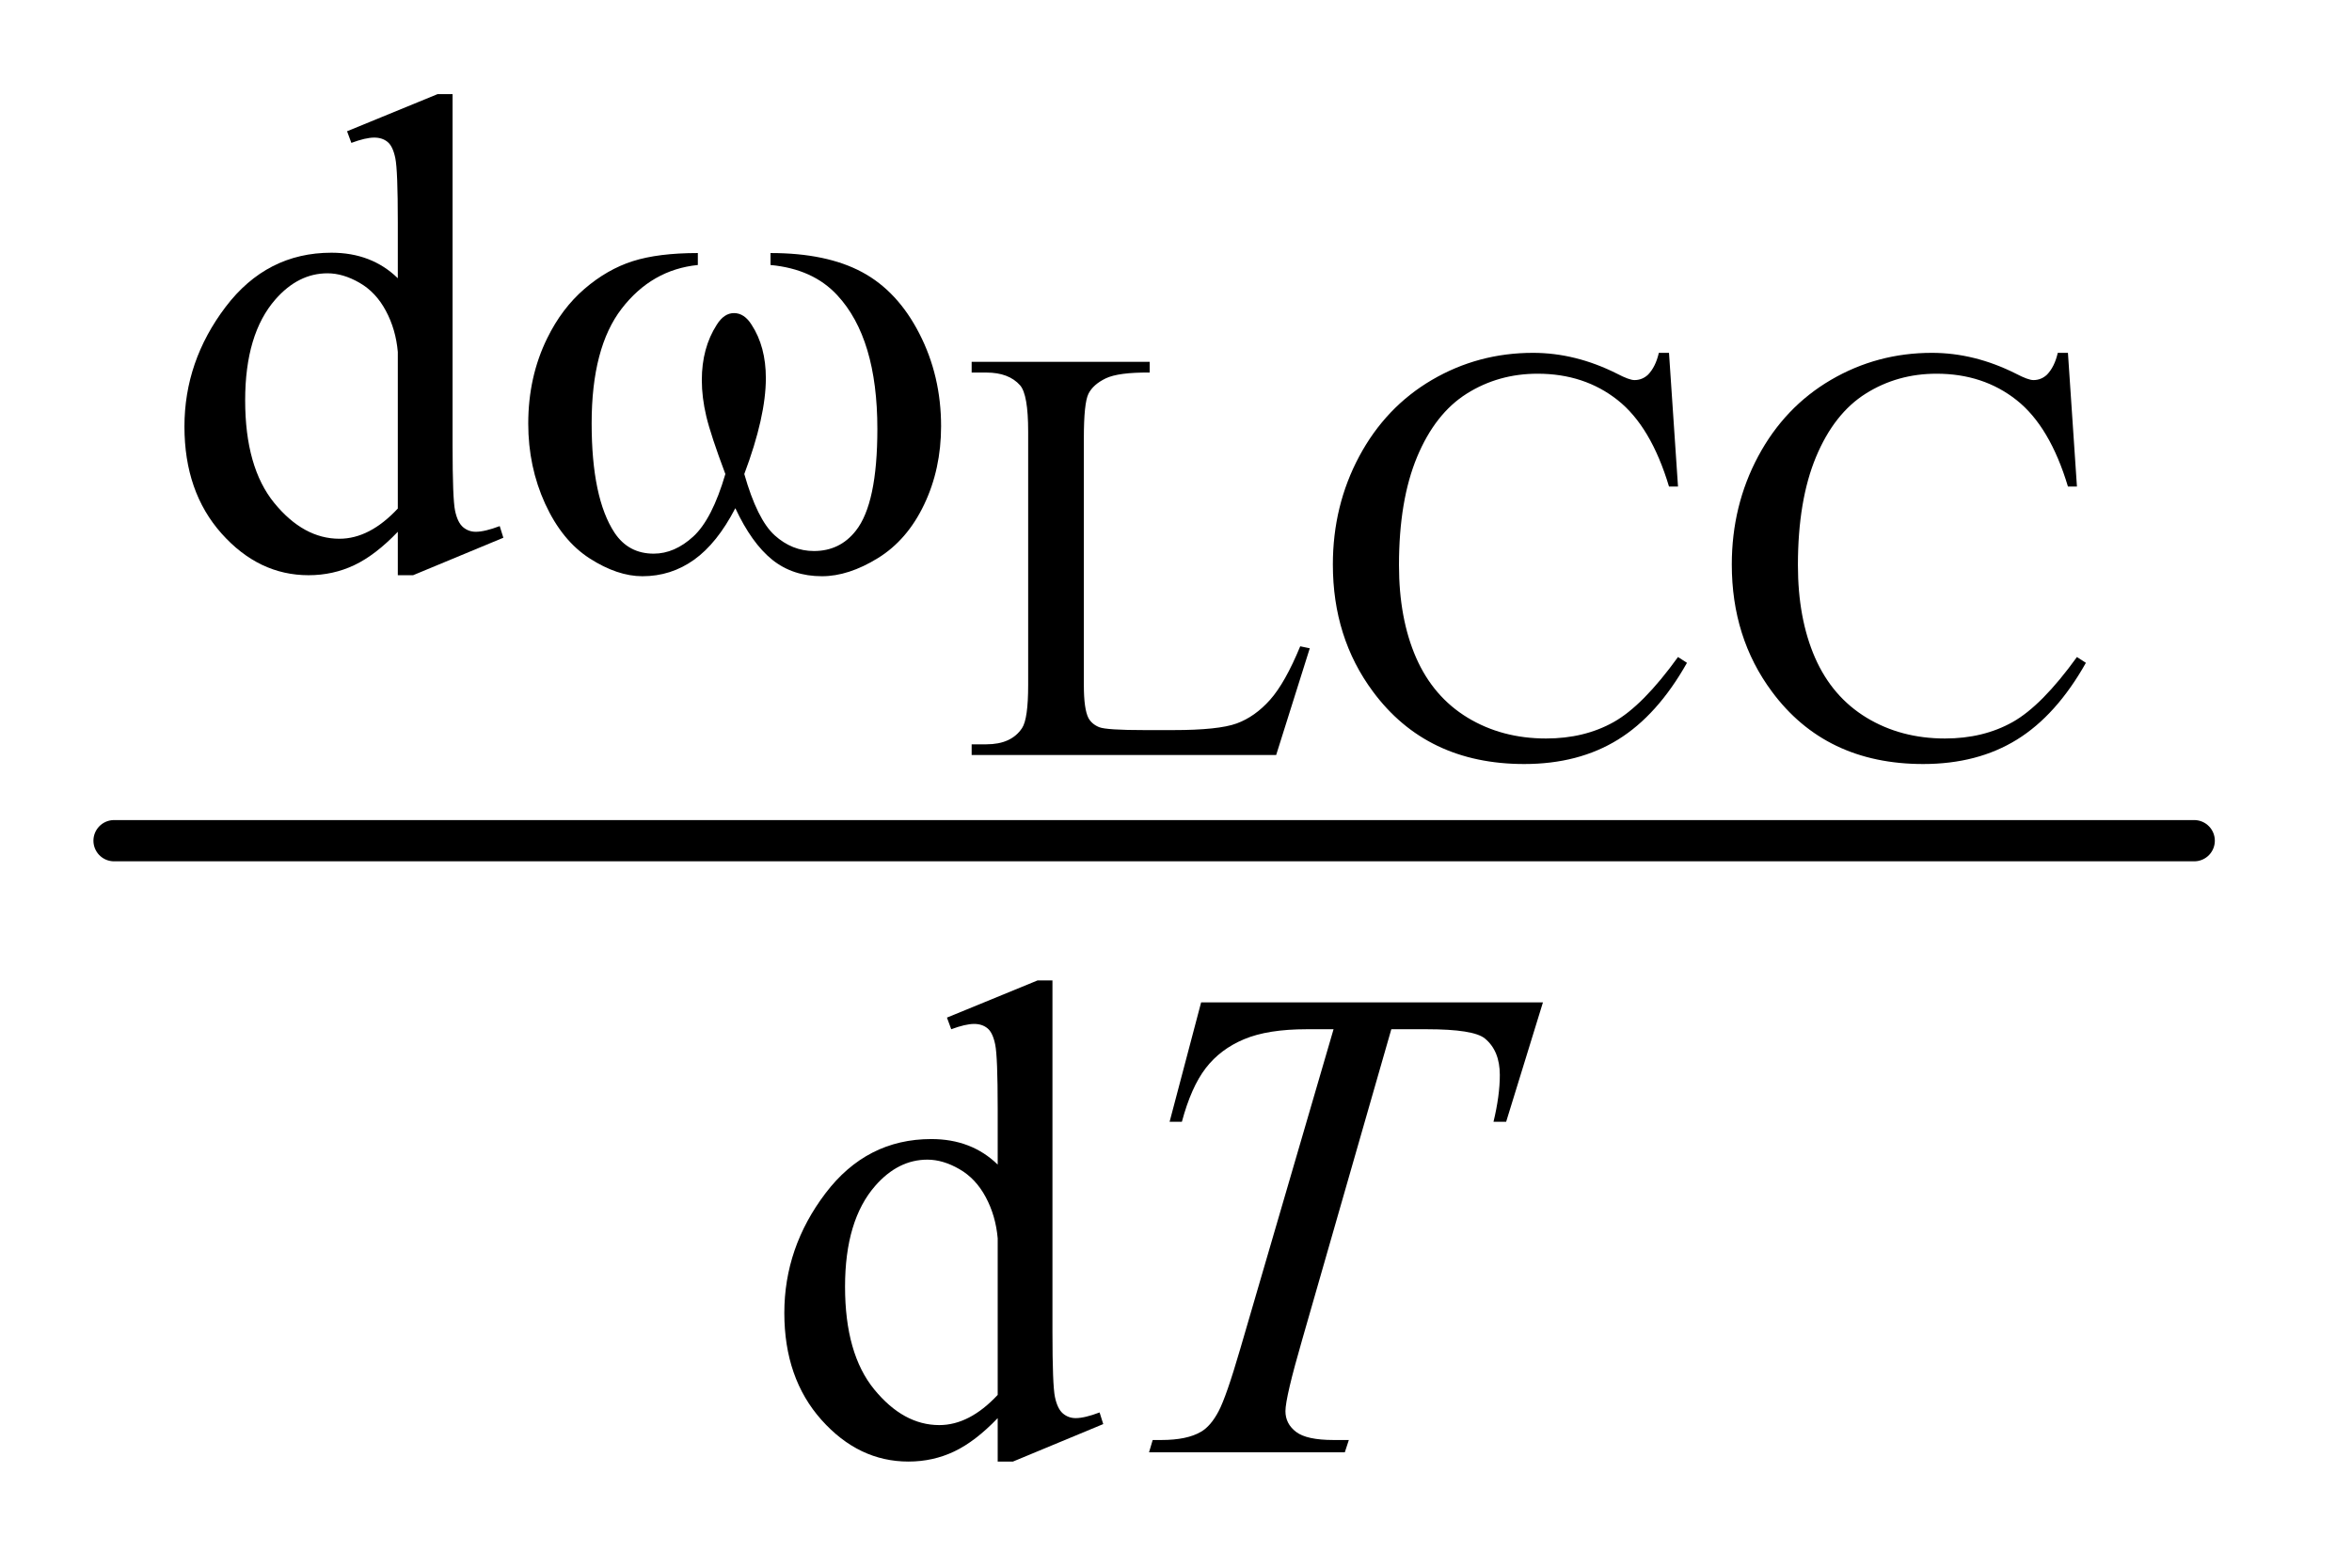
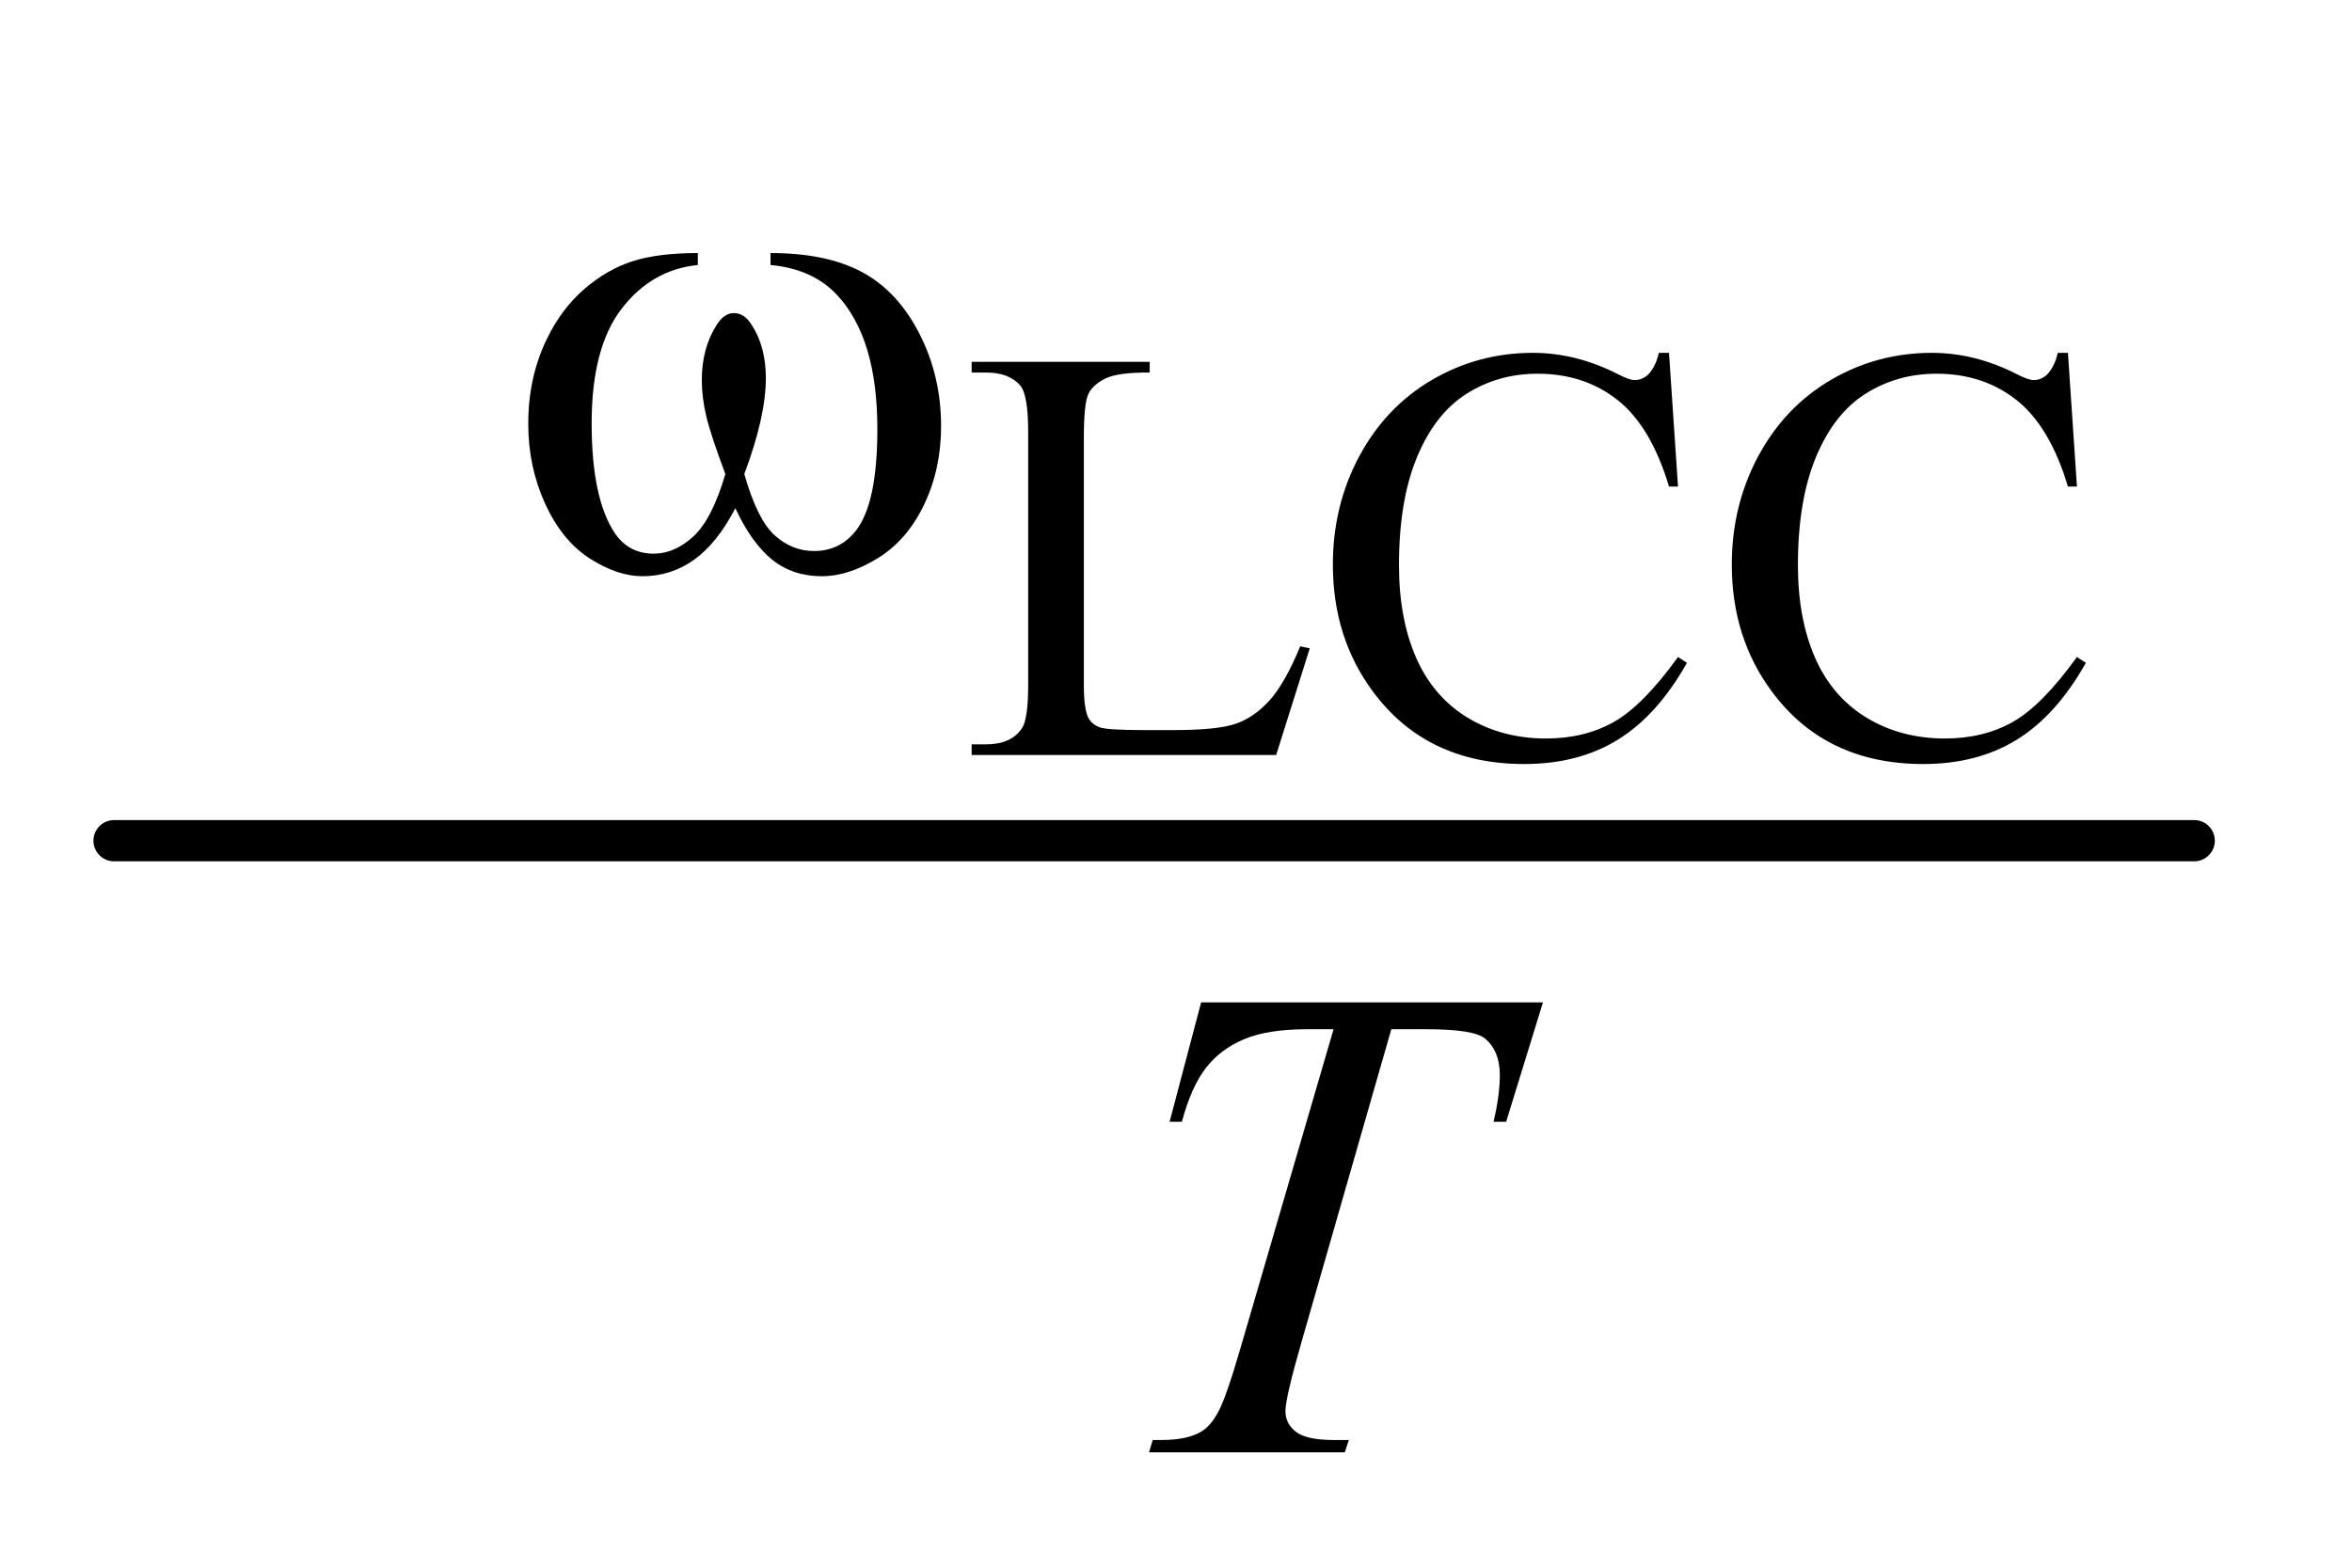
<svg xmlns="http://www.w3.org/2000/svg" stroke-dasharray="none" shape-rendering="auto" font-family="'Dialog'" text-rendering="auto" width="39" fill-opacity="1" color-interpolation="auto" color-rendering="auto" preserveAspectRatio="xMidYMid meet" font-size="12px" viewBox="0 0 39 26" fill="black" stroke="black" image-rendering="auto" stroke-miterlimit="10" stroke-linecap="square" stroke-linejoin="miter" font-style="normal" stroke-width="1" height="26" stroke-dashoffset="0" font-weight="normal" stroke-opacity="1">
  <defs id="genericDefs" />
  <g>
    <defs id="defs1">
      <clipPath clipPathUnits="userSpaceOnUse" id="clipPath1">
        <path d="M0.784 1.817 L25.32 1.817 L25.32 18.258 L0.784 18.258 L0.784 1.817 Z" />
      </clipPath>
      <clipPath clipPathUnits="userSpaceOnUse" id="clipPath2">
        <path d="M25.051 58.246 L25.051 585.192 L808.949 585.192 L808.949 58.246 Z" />
      </clipPath>
    </defs>
    <g stroke-width="14" transform="scale(1.576,1.576) translate(-0.784,-1.817) matrix(0.031,0,0,0.031,0,0)" stroke-linejoin="round" stroke-linecap="round">
      <line y2="344" fill="none" x1="64" clip-path="url(#clipPath2)" x2="770" y1="344" />
    </g>
    <g transform="matrix(0.049,0,0,0.049,-1.236,-2.864)">
      <path d="M285.969 148.141 L285.969 144.094 Q304.953 144.094 316.969 150.562 Q328.984 157.016 336.328 171.344 Q343.688 185.656 343.688 202.719 Q343.688 217.203 337.953 229.219 Q332.234 241.234 322.297 247.359 Q312.359 253.484 303.375 253.484 Q293.484 253.484 286.516 247.875 Q279.562 242.25 274.062 230.453 Q267.891 242.359 260.078 247.922 Q252.281 253.484 242.625 253.484 Q234.188 253.484 224.812 247.484 Q215.438 241.469 209.703 228.953 Q203.984 216.422 203.984 201.828 Q203.984 185.984 210.391 172.953 Q215.328 162.844 223.016 156.219 Q230.719 149.594 239.359 146.844 Q248.016 144.094 261.375 144.094 L261.375 148.141 Q245.766 149.719 235.594 162.922 Q225.438 176.109 225.438 201.703 Q225.438 226.984 233.188 238.766 Q237.906 245.844 246.438 245.844 Q253.516 245.844 259.859 240.016 Q266.203 234.172 270.688 218.891 Q265.75 205.75 264.234 199.359 Q262.719 192.953 262.719 187.109 Q262.719 176.219 267.781 168.359 Q270.25 164.422 273.609 164.422 Q277.094 164.422 279.562 168.359 Q284.391 175.766 284.391 186.438 Q284.391 199.469 277.094 218.891 Q281.469 234.281 287.359 239.625 Q293.266 244.953 300.672 244.953 Q309.438 244.953 314.828 238.094 Q322.125 228.891 322.125 203.625 Q322.125 172.953 308.547 158.359 Q300.344 149.484 285.969 148.141 Z" stroke="none" clip-path="url(#clipPath2)" />
    </g>
    <g transform="matrix(0.049,0,0,0.049,-1.236,-2.864)">
      <path d="M465.219 277.203 L468.453 277.875 L457.078 314 L354.031 314 L354.031 310.375 L359.031 310.375 Q367.469 310.375 371.094 304.875 Q373.156 301.734 373.156 290.344 L373.156 204.469 Q373.156 192 370.422 188.859 Q366.594 184.547 359.031 184.547 L354.031 184.547 L354.031 180.922 L414.281 180.922 L414.281 184.547 Q403.688 184.453 399.406 186.516 Q395.141 188.578 393.562 191.719 Q392 194.859 392 206.734 L392 290.344 Q392 298.5 393.578 301.531 Q394.75 303.594 397.203 304.578 Q399.656 305.562 412.516 305.562 L422.234 305.562 Q437.547 305.562 443.719 303.312 Q449.906 301.047 455.016 295.312 Q460.125 289.562 465.219 277.203 ZM590.016 177.875 L593.062 223.125 L590.016 223.125 Q583.922 202.797 572.641 193.875 Q561.359 184.938 545.547 184.938 Q532.297 184.938 521.594 191.672 Q510.906 198.391 504.766 213.109 Q498.641 227.828 498.641 249.719 Q498.641 267.781 504.422 281.031 Q510.219 294.266 521.844 301.344 Q533.484 308.406 548.406 308.406 Q561.359 308.406 571.266 302.859 Q581.172 297.312 593.062 280.828 L596.094 282.797 Q586.094 300.547 572.734 308.797 Q559.391 317.047 541.031 317.047 Q507.969 317.047 489.812 292.5 Q476.266 274.25 476.266 249.516 Q476.266 229.594 485.188 212.906 Q494.125 196.219 509.781 187.047 Q525.438 177.875 543.984 177.875 Q558.406 177.875 572.438 184.938 Q576.562 187.094 578.328 187.094 Q580.984 187.094 582.953 185.234 Q585.5 182.578 586.578 177.875 L590.016 177.875 ZM725.016 177.875 L728.062 223.125 L725.016 223.125 Q718.922 202.797 707.641 193.875 Q696.359 184.938 680.547 184.938 Q667.297 184.938 656.594 191.672 Q645.906 198.391 639.766 213.109 Q633.641 227.828 633.641 249.719 Q633.641 267.781 639.422 281.031 Q645.219 294.266 656.844 301.344 Q668.484 308.406 683.406 308.406 Q696.359 308.406 706.266 302.859 Q716.172 297.312 728.062 280.828 L731.094 282.797 Q721.094 300.547 707.734 308.797 Q694.391 317.047 676.031 317.047 Q642.969 317.047 624.812 292.5 Q611.266 274.25 611.266 249.516 Q611.266 229.594 620.188 212.906 Q629.125 196.219 644.781 187.047 Q660.438 177.875 678.984 177.875 Q693.406 177.875 707.438 184.938 Q711.562 187.094 713.328 187.094 Q715.984 187.094 717.953 185.234 Q720.5 182.578 721.578 177.875 L725.016 177.875 Z" stroke="none" clip-path="url(#clipPath2)" />
    </g>
    <g transform="matrix(0.049,0,0,0.049,-1.236,-2.864)">
-       <path d="M159.844 238.438 Q152.328 246.297 145.141 249.719 Q137.953 253.141 129.641 253.141 Q112.797 253.141 100.219 239.047 Q87.641 224.953 87.641 202.828 Q87.641 180.703 101.562 162.344 Q115.484 143.984 137.391 143.984 Q150.984 143.984 159.844 152.625 L159.844 133.656 Q159.844 116.016 159 111.984 Q158.172 107.938 156.375 106.484 Q154.578 105.016 151.875 105.016 Q148.953 105.016 144.125 106.812 L142.672 102.875 L173.328 90.297 L178.375 90.297 L178.375 209.234 Q178.375 227.312 179.219 231.297 Q180.062 235.281 181.906 236.859 Q183.766 238.438 186.234 238.438 Q189.266 238.438 194.328 236.516 L195.562 240.453 L165.016 253.141 L159.844 253.141 L159.844 238.438 ZM159.844 230.578 L159.844 177.562 Q159.172 169.922 155.797 163.641 Q152.438 157.344 146.875 154.156 Q141.312 150.953 136.047 150.953 Q126.156 150.953 118.406 159.812 Q108.188 171.5 108.188 193.953 Q108.188 216.641 118.062 228.719 Q127.953 240.797 140.078 240.797 Q150.297 240.797 159.844 230.578 Z" stroke="none" clip-path="url(#clipPath2)" />
-     </g>
+       </g>
    <g transform="matrix(0.049,0,0,0.049,-1.236,-2.864)">
-       <path d="M362.844 538.438 Q355.328 546.297 348.141 549.719 Q340.953 553.141 332.641 553.141 Q315.797 553.141 303.219 539.047 Q290.641 524.953 290.641 502.828 Q290.641 480.703 304.562 462.344 Q318.484 443.984 340.391 443.984 Q353.984 443.984 362.844 452.625 L362.844 433.656 Q362.844 416.016 362 411.984 Q361.172 407.938 359.375 406.484 Q357.578 405.016 354.875 405.016 Q351.953 405.016 347.125 406.812 L345.672 402.875 L376.328 390.297 L381.375 390.297 L381.375 509.234 Q381.375 527.312 382.219 531.297 Q383.062 535.281 384.906 536.859 Q386.766 538.438 389.234 538.438 Q392.266 538.438 397.328 536.516 L398.562 540.453 L368.016 553.141 L362.844 553.141 L362.844 538.438 ZM362.844 530.578 L362.844 477.562 Q362.172 469.922 358.797 463.641 Q355.438 457.344 349.875 454.156 Q344.312 450.953 339.047 450.953 Q329.156 450.953 321.406 459.812 Q311.188 471.5 311.188 493.953 Q311.188 516.641 321.062 528.719 Q330.953 540.797 343.078 540.797 Q353.297 540.797 362.844 530.578 Z" stroke="none" clip-path="url(#clipPath2)" />
-     </g>
+       </g>
    <g transform="matrix(0.049,0,0,0.049,-1.236,-2.864)">
      <path d="M431.688 397.719 L547.359 397.719 L534.906 438.141 L530.625 438.141 Q532.766 429.266 532.766 422.312 Q532.766 414.109 527.719 409.953 Q523.891 406.812 508.062 406.812 L496.047 406.812 L465.938 511.703 Q460.219 531.469 460.219 536.078 Q460.219 540.344 463.812 543.094 Q467.406 545.844 476.5 545.844 L481.672 545.844 L480.312 550 L414.062 550 L415.297 545.844 L418.219 545.844 Q426.969 545.844 431.688 543.031 Q434.953 541.125 437.594 536.125 Q440.234 531.125 444.938 514.953 L476.5 406.812 L467.406 406.812 Q454.266 406.812 446.234 410.188 Q438.203 413.547 433.266 419.953 Q428.328 426.359 425.172 438.141 L421.016 438.141 L431.688 397.719 Z" stroke="none" clip-path="url(#clipPath2)" />
    </g>
  </g>
</svg>